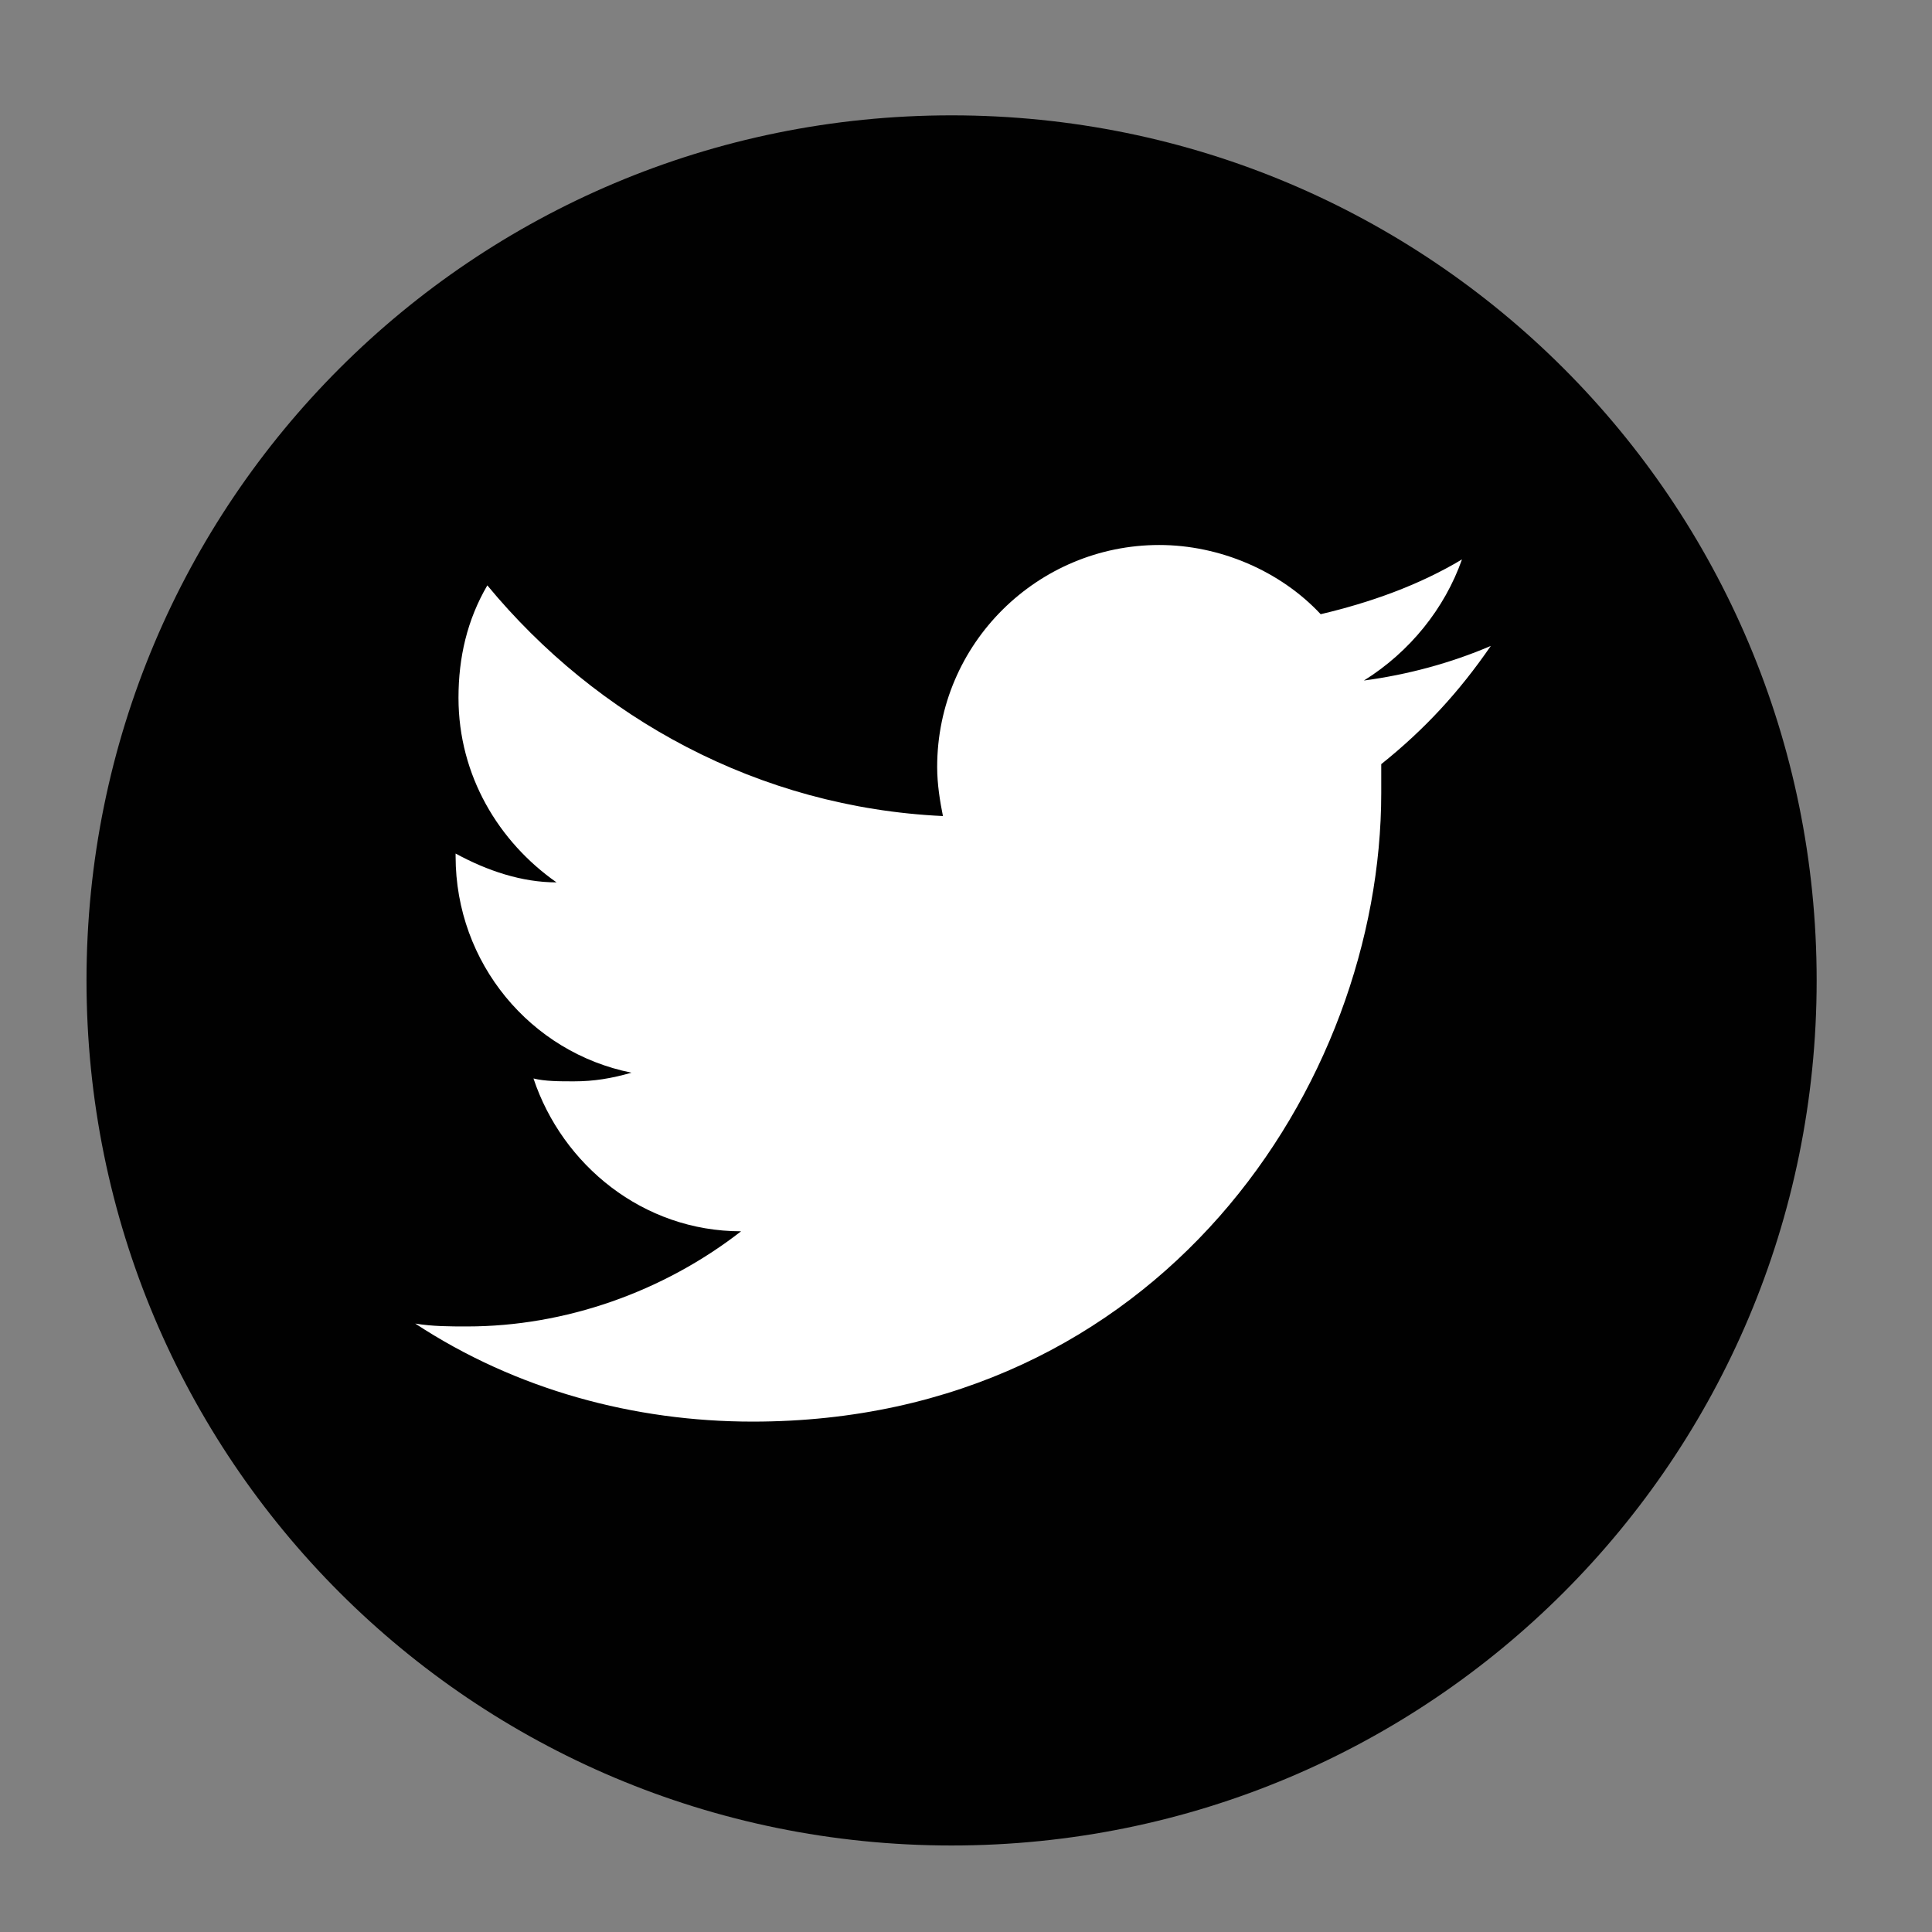
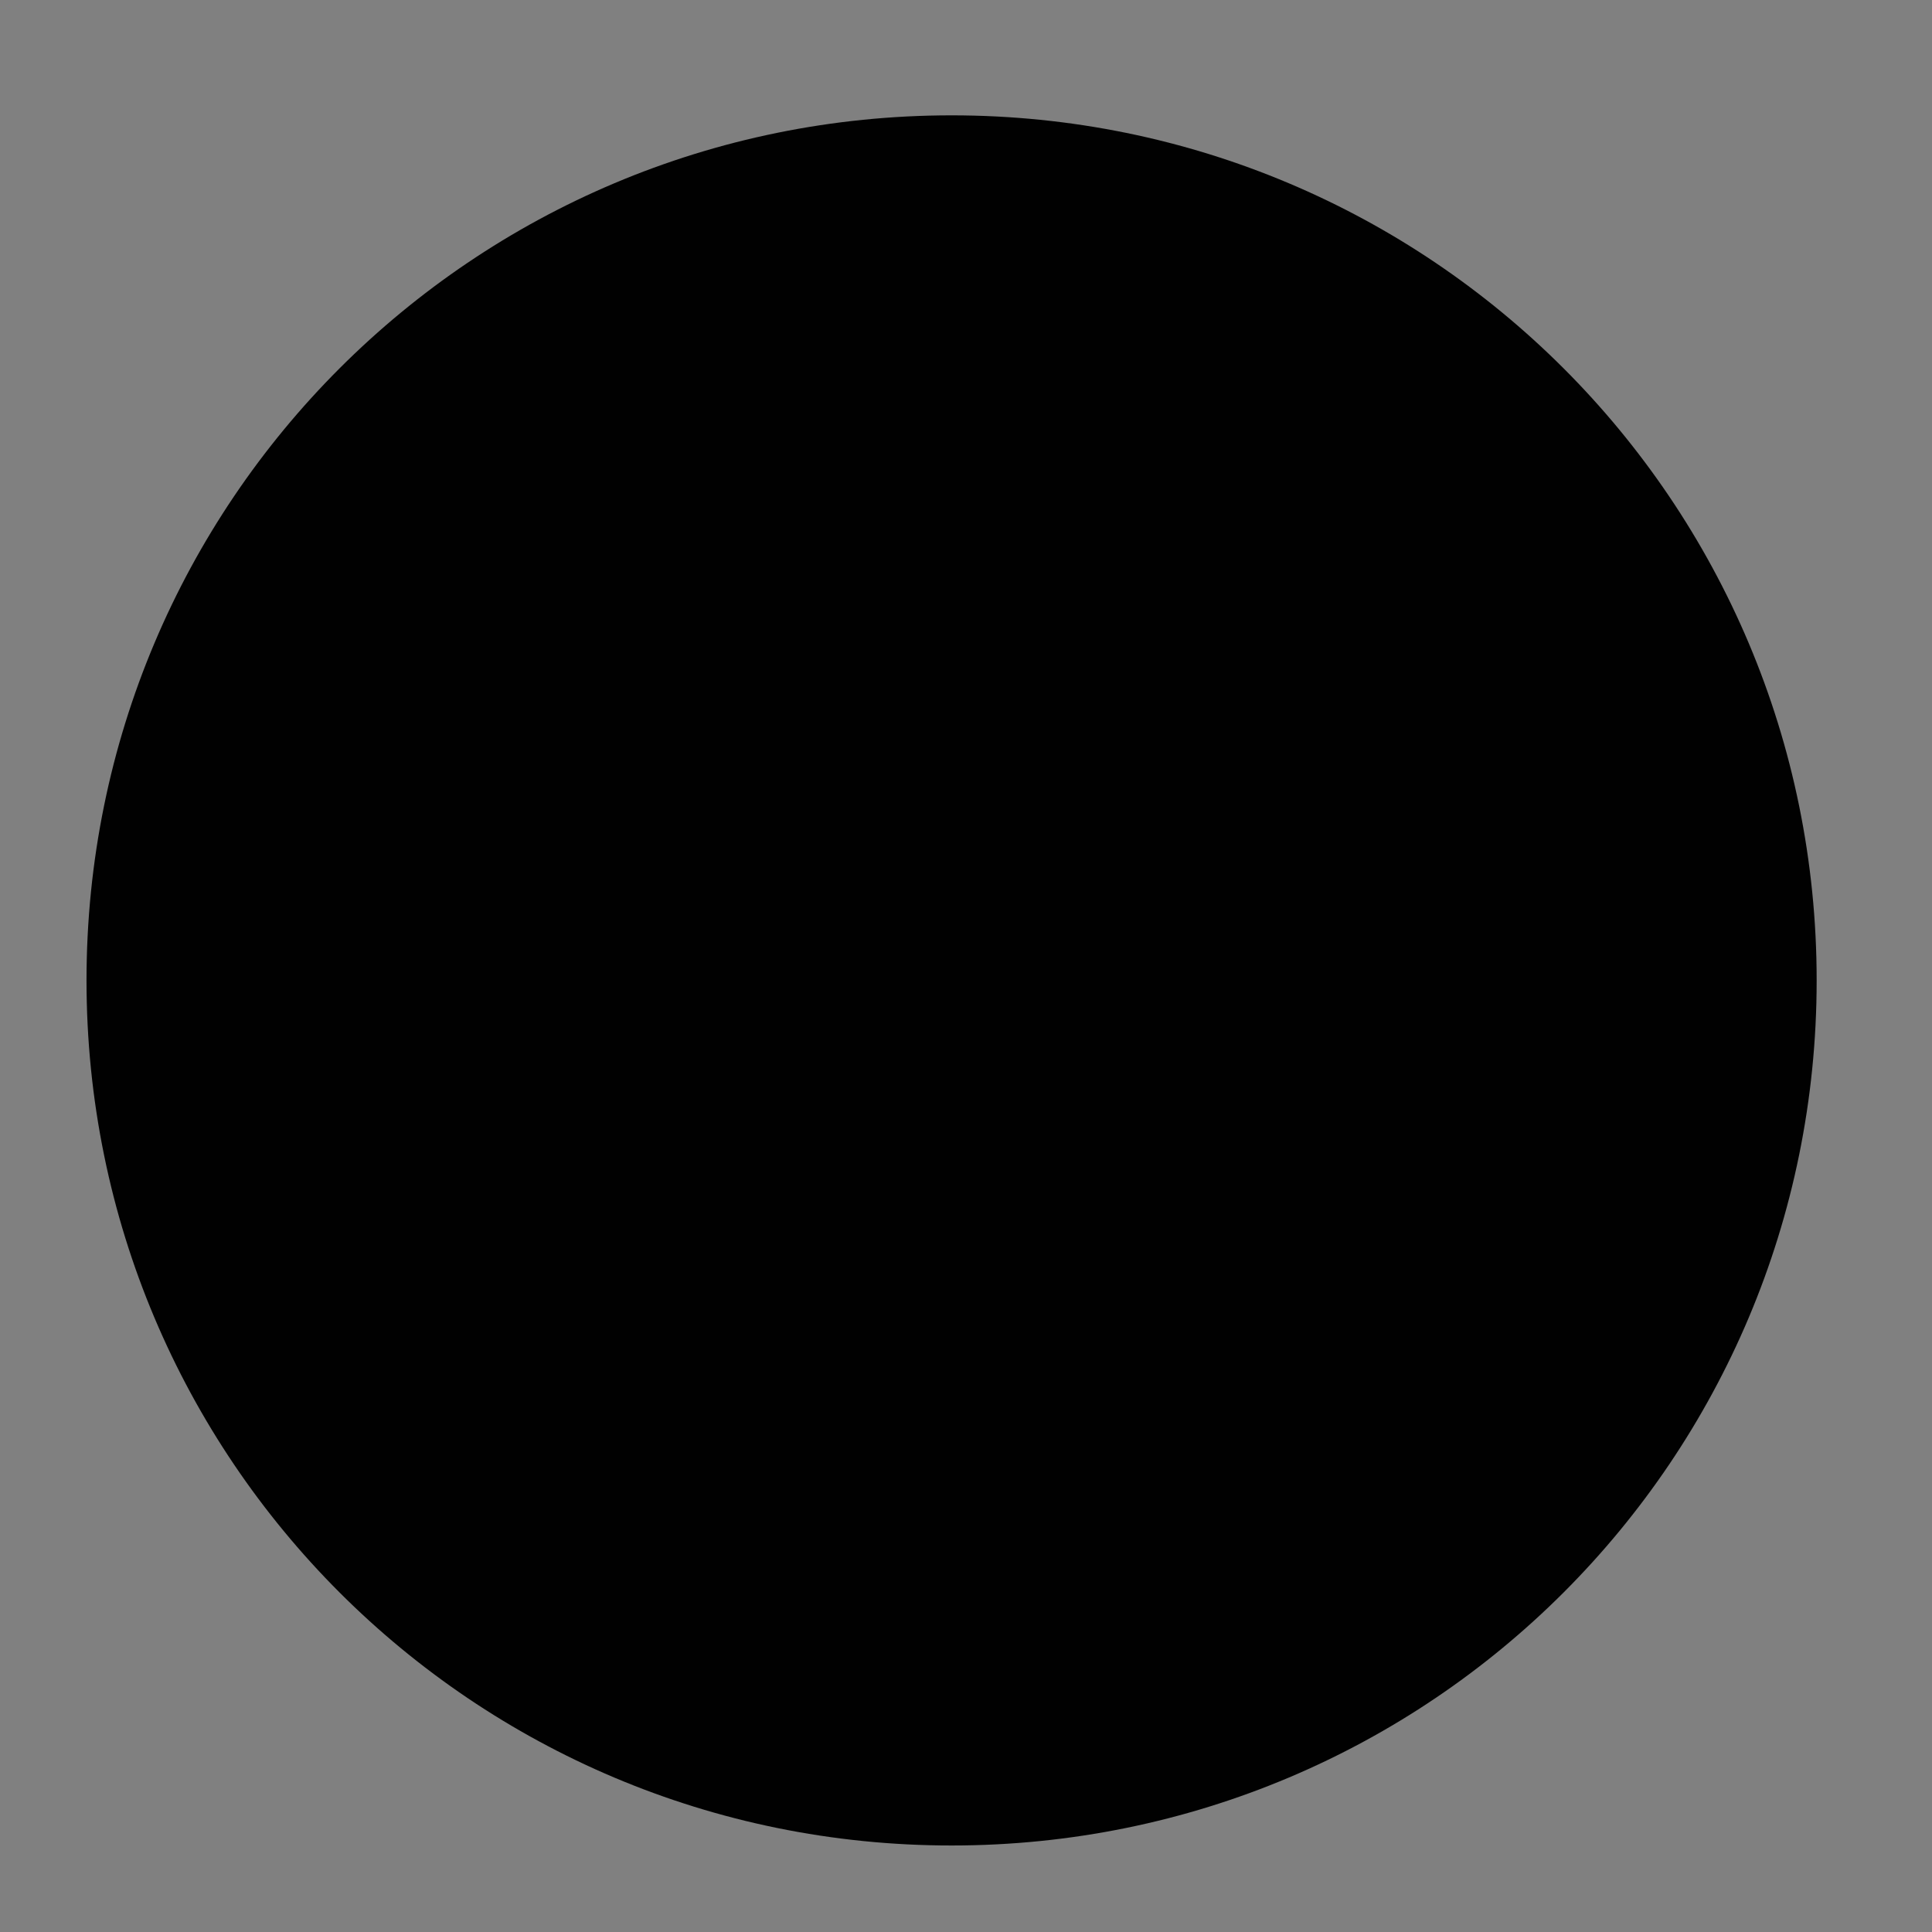
<svg xmlns="http://www.w3.org/2000/svg" version="1.1" id="Layer_1" x="0px" y="0px" viewBox="0 0 67 67" style="enable-background:new 0 0 67 67;" xml:space="preserve">
  <rect x="0" y="0" width="67" height="67" fill="#808080" stroke="none" />
  <style type="text/css">
	.st0{fill-rule:evenodd;clip-rule:evenodd;fill:#010101;}
	.st1{fill:#FFFFFF;}
</style>
  <path class="st0" d="M33,64C16.4,64,3,50.6,3,34C3,17.4,16.4,4,33,4s30,13.4,30,30C63,50.6,49.6,64,33,64z" />
-   <path class="st1" d="M51.7,22.4c-1.4,0.6-2.9,1-4.4,1.2c1.6-1,2.8-2.5,3.4-4.2c-1.5,0.9-3.2,1.5-4.9,1.9c-1.4-1.5-3.5-2.4-5.6-2.4  c-4.2,0-7.7,3.4-7.7,7.7c0,0.6,0.1,1.2,0.2,1.7c-6.4-0.3-12-3.4-15.8-8c-0.7,1.2-1,2.5-1,3.9c0,2.7,1.4,5,3.4,6.4  c-1.2,0-2.4-0.4-3.5-1c0,0,0,0.1,0,0.1c0,3.7,2.6,6.8,6.1,7.5c-0.7,0.2-1.3,0.3-2,0.3c-0.5,0-1,0-1.4-0.1c1,3,3.8,5.3,7.2,5.3  c-2.7,2.1-6.1,3.3-9.5,3.3c-0.6,0-1.2,0-1.8-0.1c3.5,2.3,7.6,3.4,11.7,3.4c14.1,0,21.8-11.7,21.8-21.8c0-0.3,0-0.7,0-1  C49.4,25.3,50.6,24,51.7,22.4z" />
</svg>